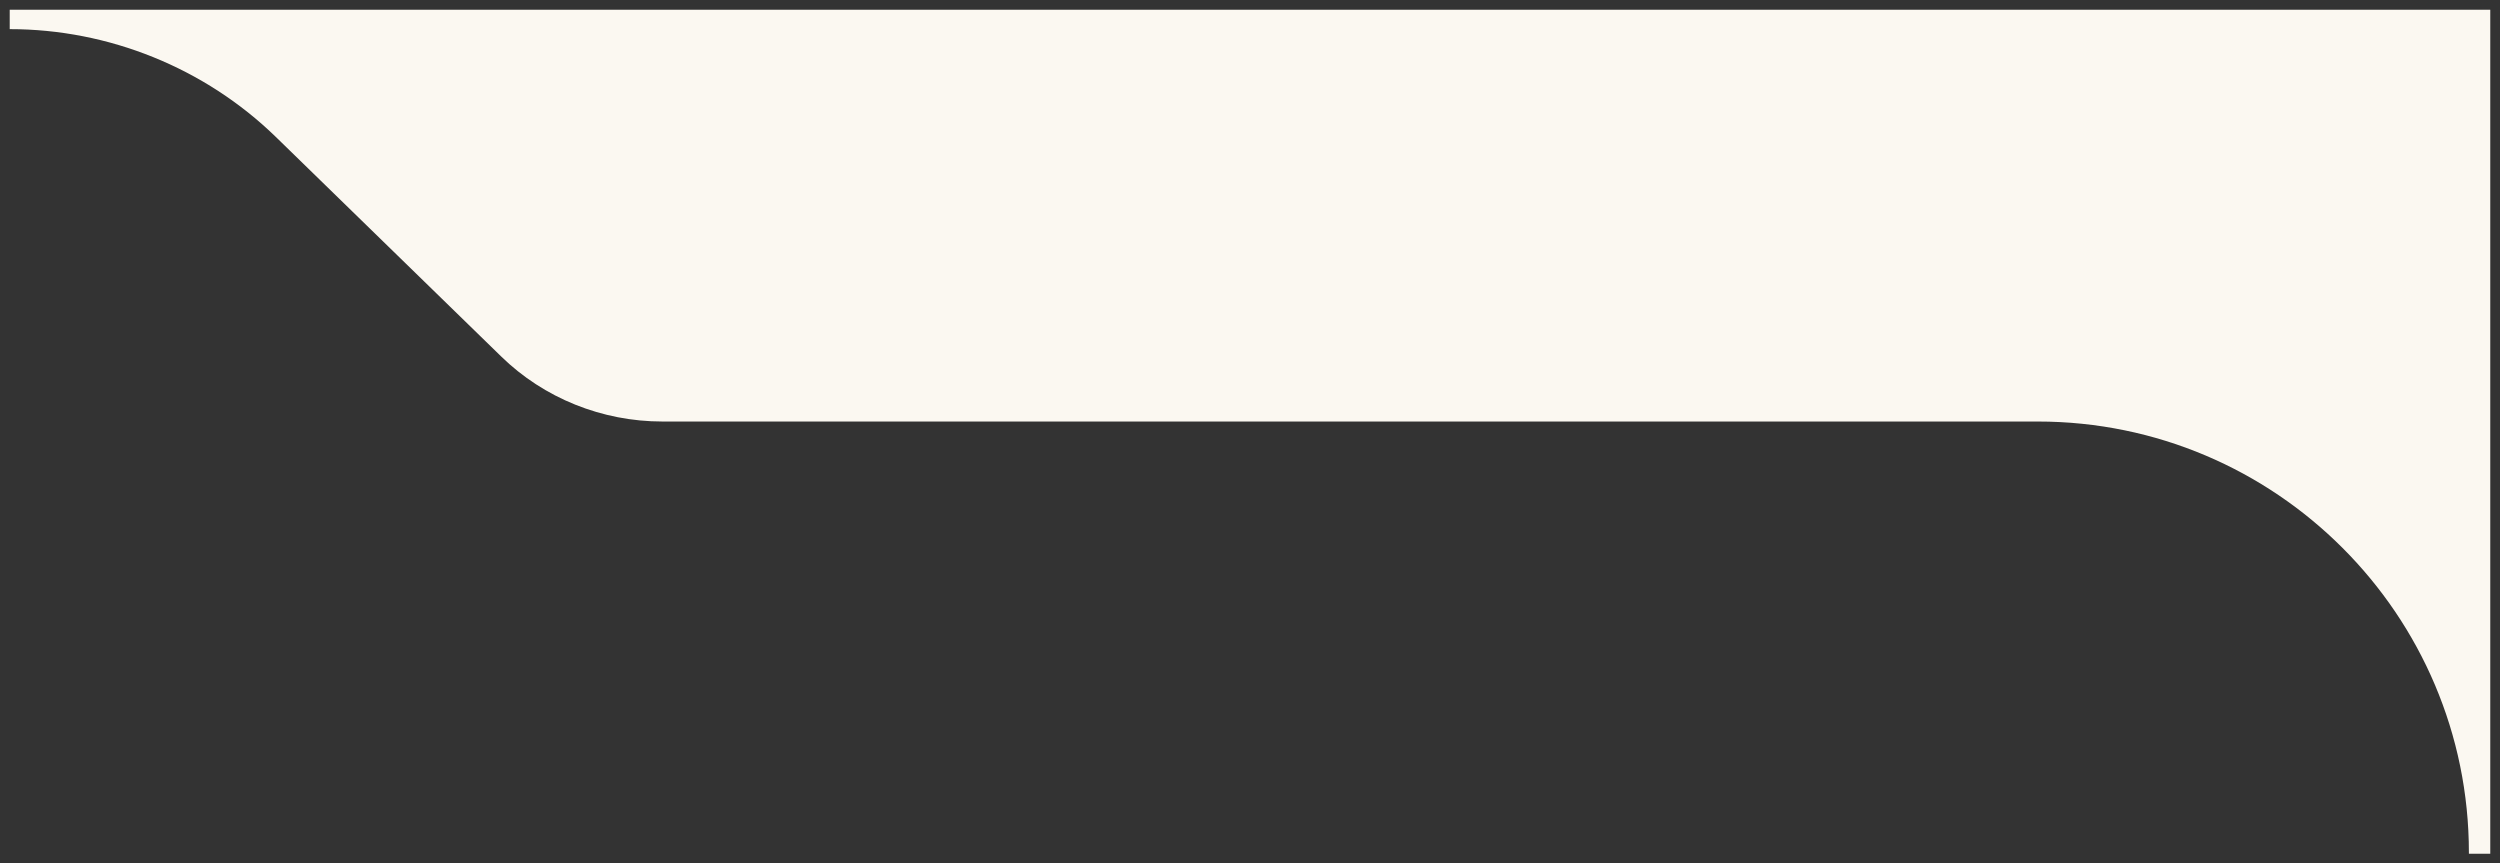
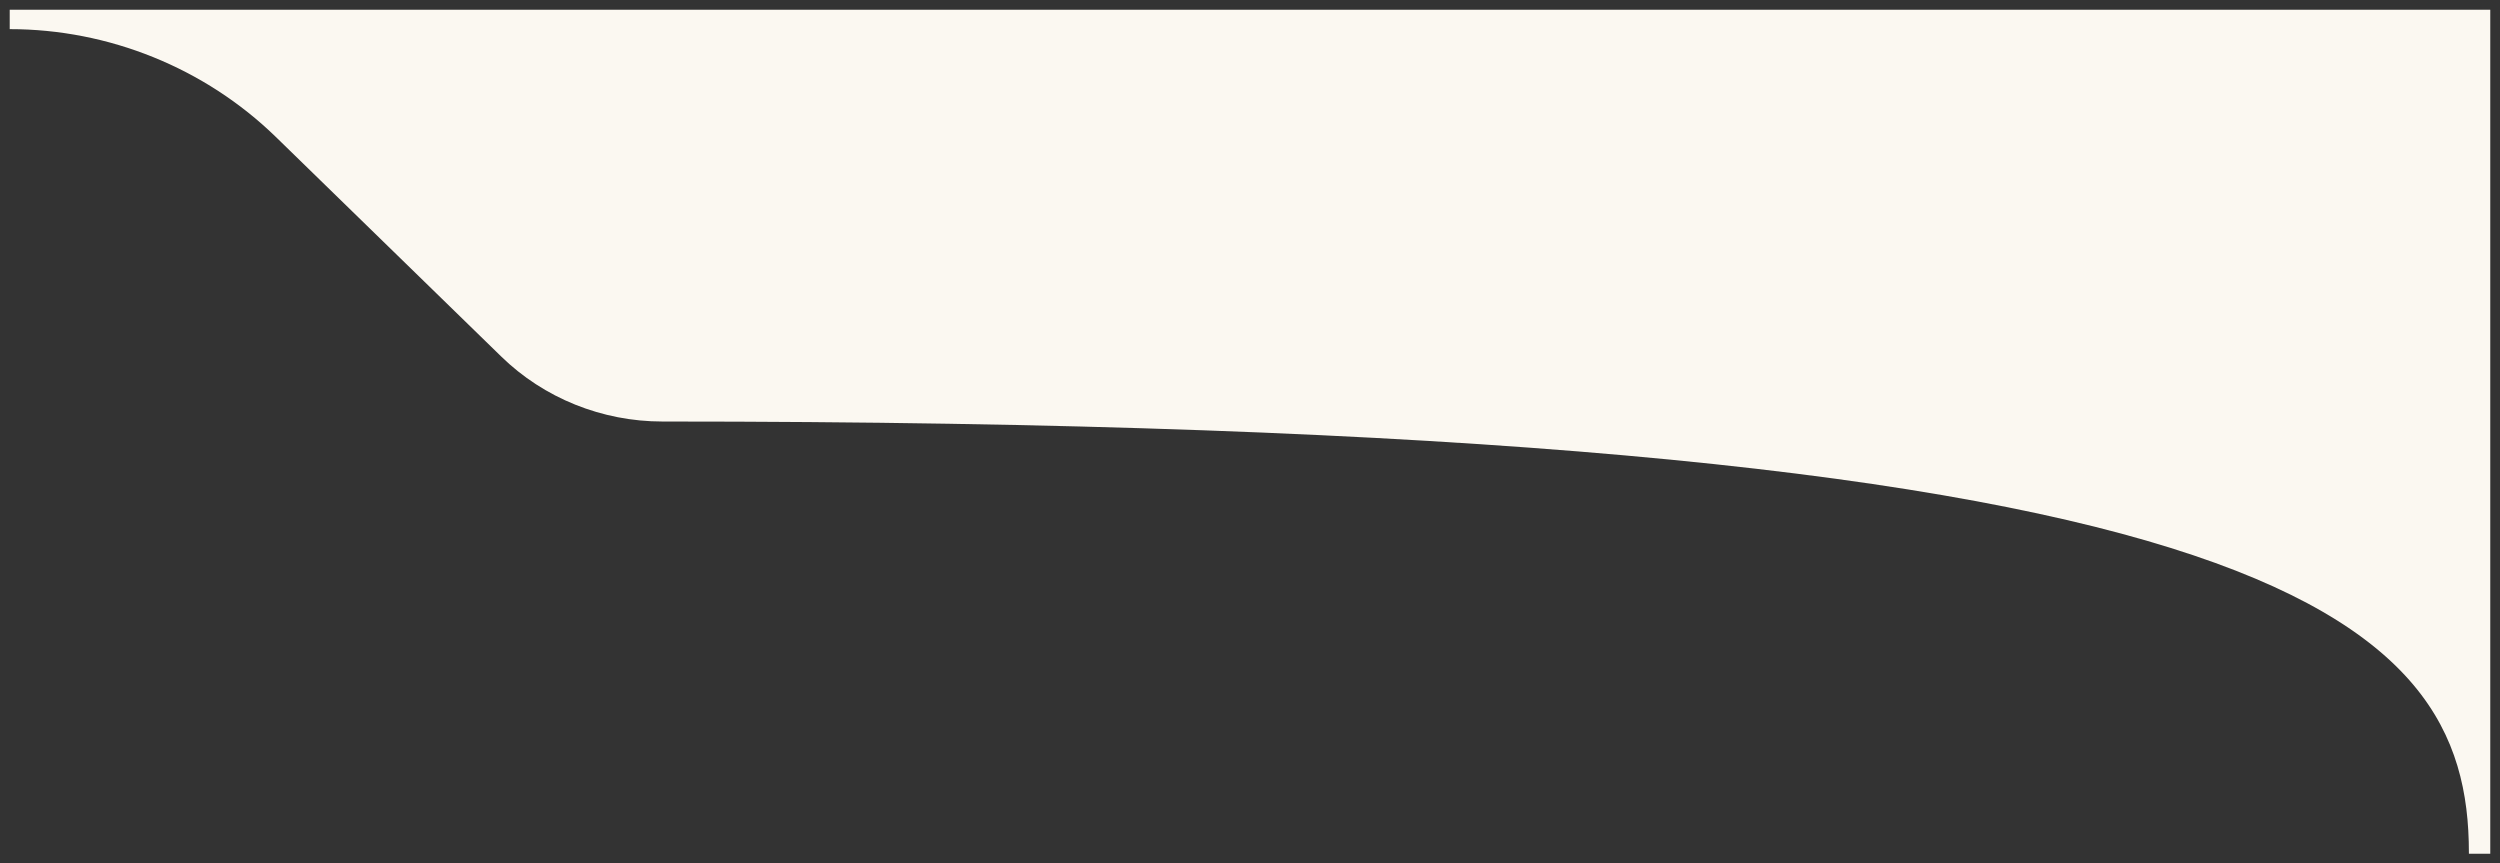
<svg xmlns="http://www.w3.org/2000/svg" viewBox="0 0 257.39 88.90" data-guides="{&quot;vertical&quot;:[],&quot;horizontal&quot;:[]}">
  <rect x="0" y="0" width="257.39" height="88.90" fill="#333333" stroke="none" />
  <defs />
-   <path fill="#fbf8f1" stroke="none" fill-opacity="1" stroke-width="1" stroke-opacity="1" class="st0" id="tSvg1725905cfde" title="Path 2" d="M254.188 1C169.792 1 85.396 1 1 1C1 1.667 1 2.333 1 3C11.2 3 21.099 7 28.399 14.099C36.132 21.632 43.865 29.165 51.598 36.698C55.998 40.998 61.997 43.398 68.197 43.398C115.395 43.398 162.592 43.398 209.79 43.398C234.289 43.398 254.188 63.297 254.188 87.796C254.188 87.829 254.188 87.862 254.188 87.896C254.921 87.896 255.655 87.896 256.388 87.896C256.388 58.931 256.388 29.965 256.388 1C255.655 1 254.921 1 254.188 1Z" />
+   <path fill="#fbf8f1" stroke="none" fill-opacity="1" stroke-width="1" stroke-opacity="1" class="st0" id="tSvg1725905cfde" title="Path 2" d="M254.188 1C169.792 1 85.396 1 1 1C1 1.667 1 2.333 1 3C11.2 3 21.099 7 28.399 14.099C36.132 21.632 43.865 29.165 51.598 36.698C55.998 40.998 61.997 43.398 68.197 43.398C234.289 43.398 254.188 63.297 254.188 87.796C254.188 87.829 254.188 87.862 254.188 87.896C254.921 87.896 255.655 87.896 256.388 87.896C256.388 58.931 256.388 29.965 256.388 1C255.655 1 254.921 1 254.188 1Z" />
</svg>